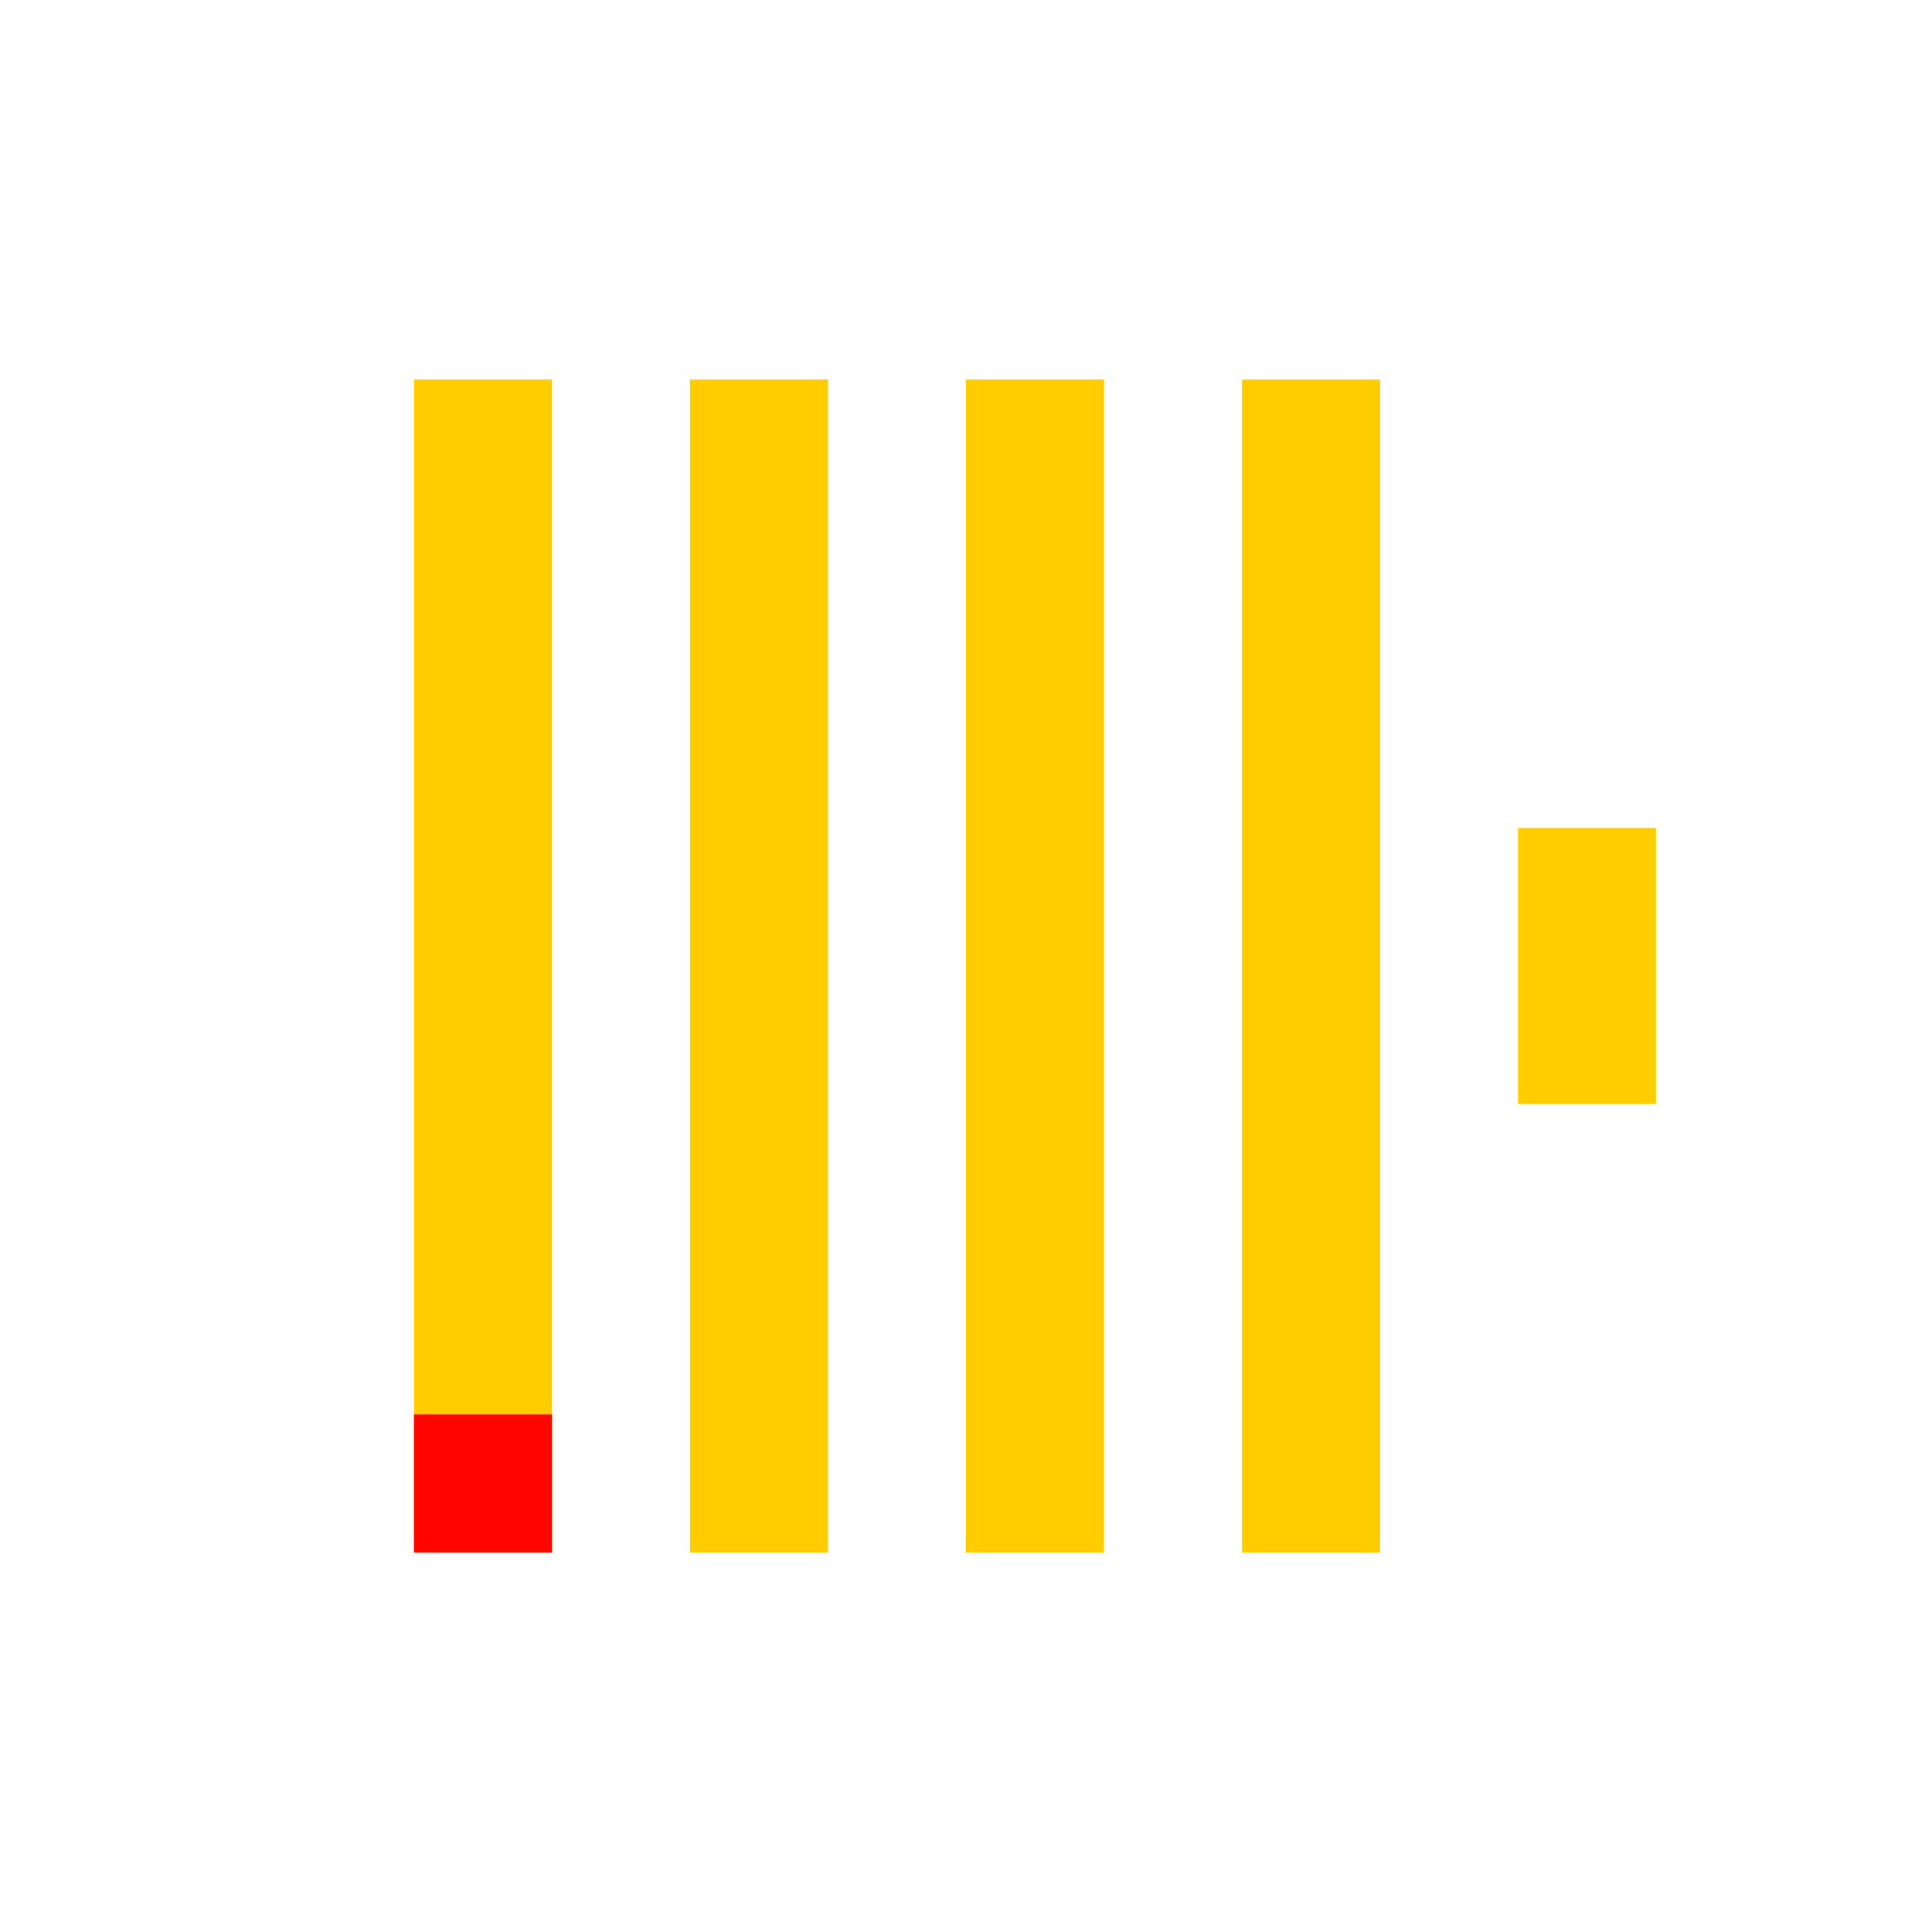
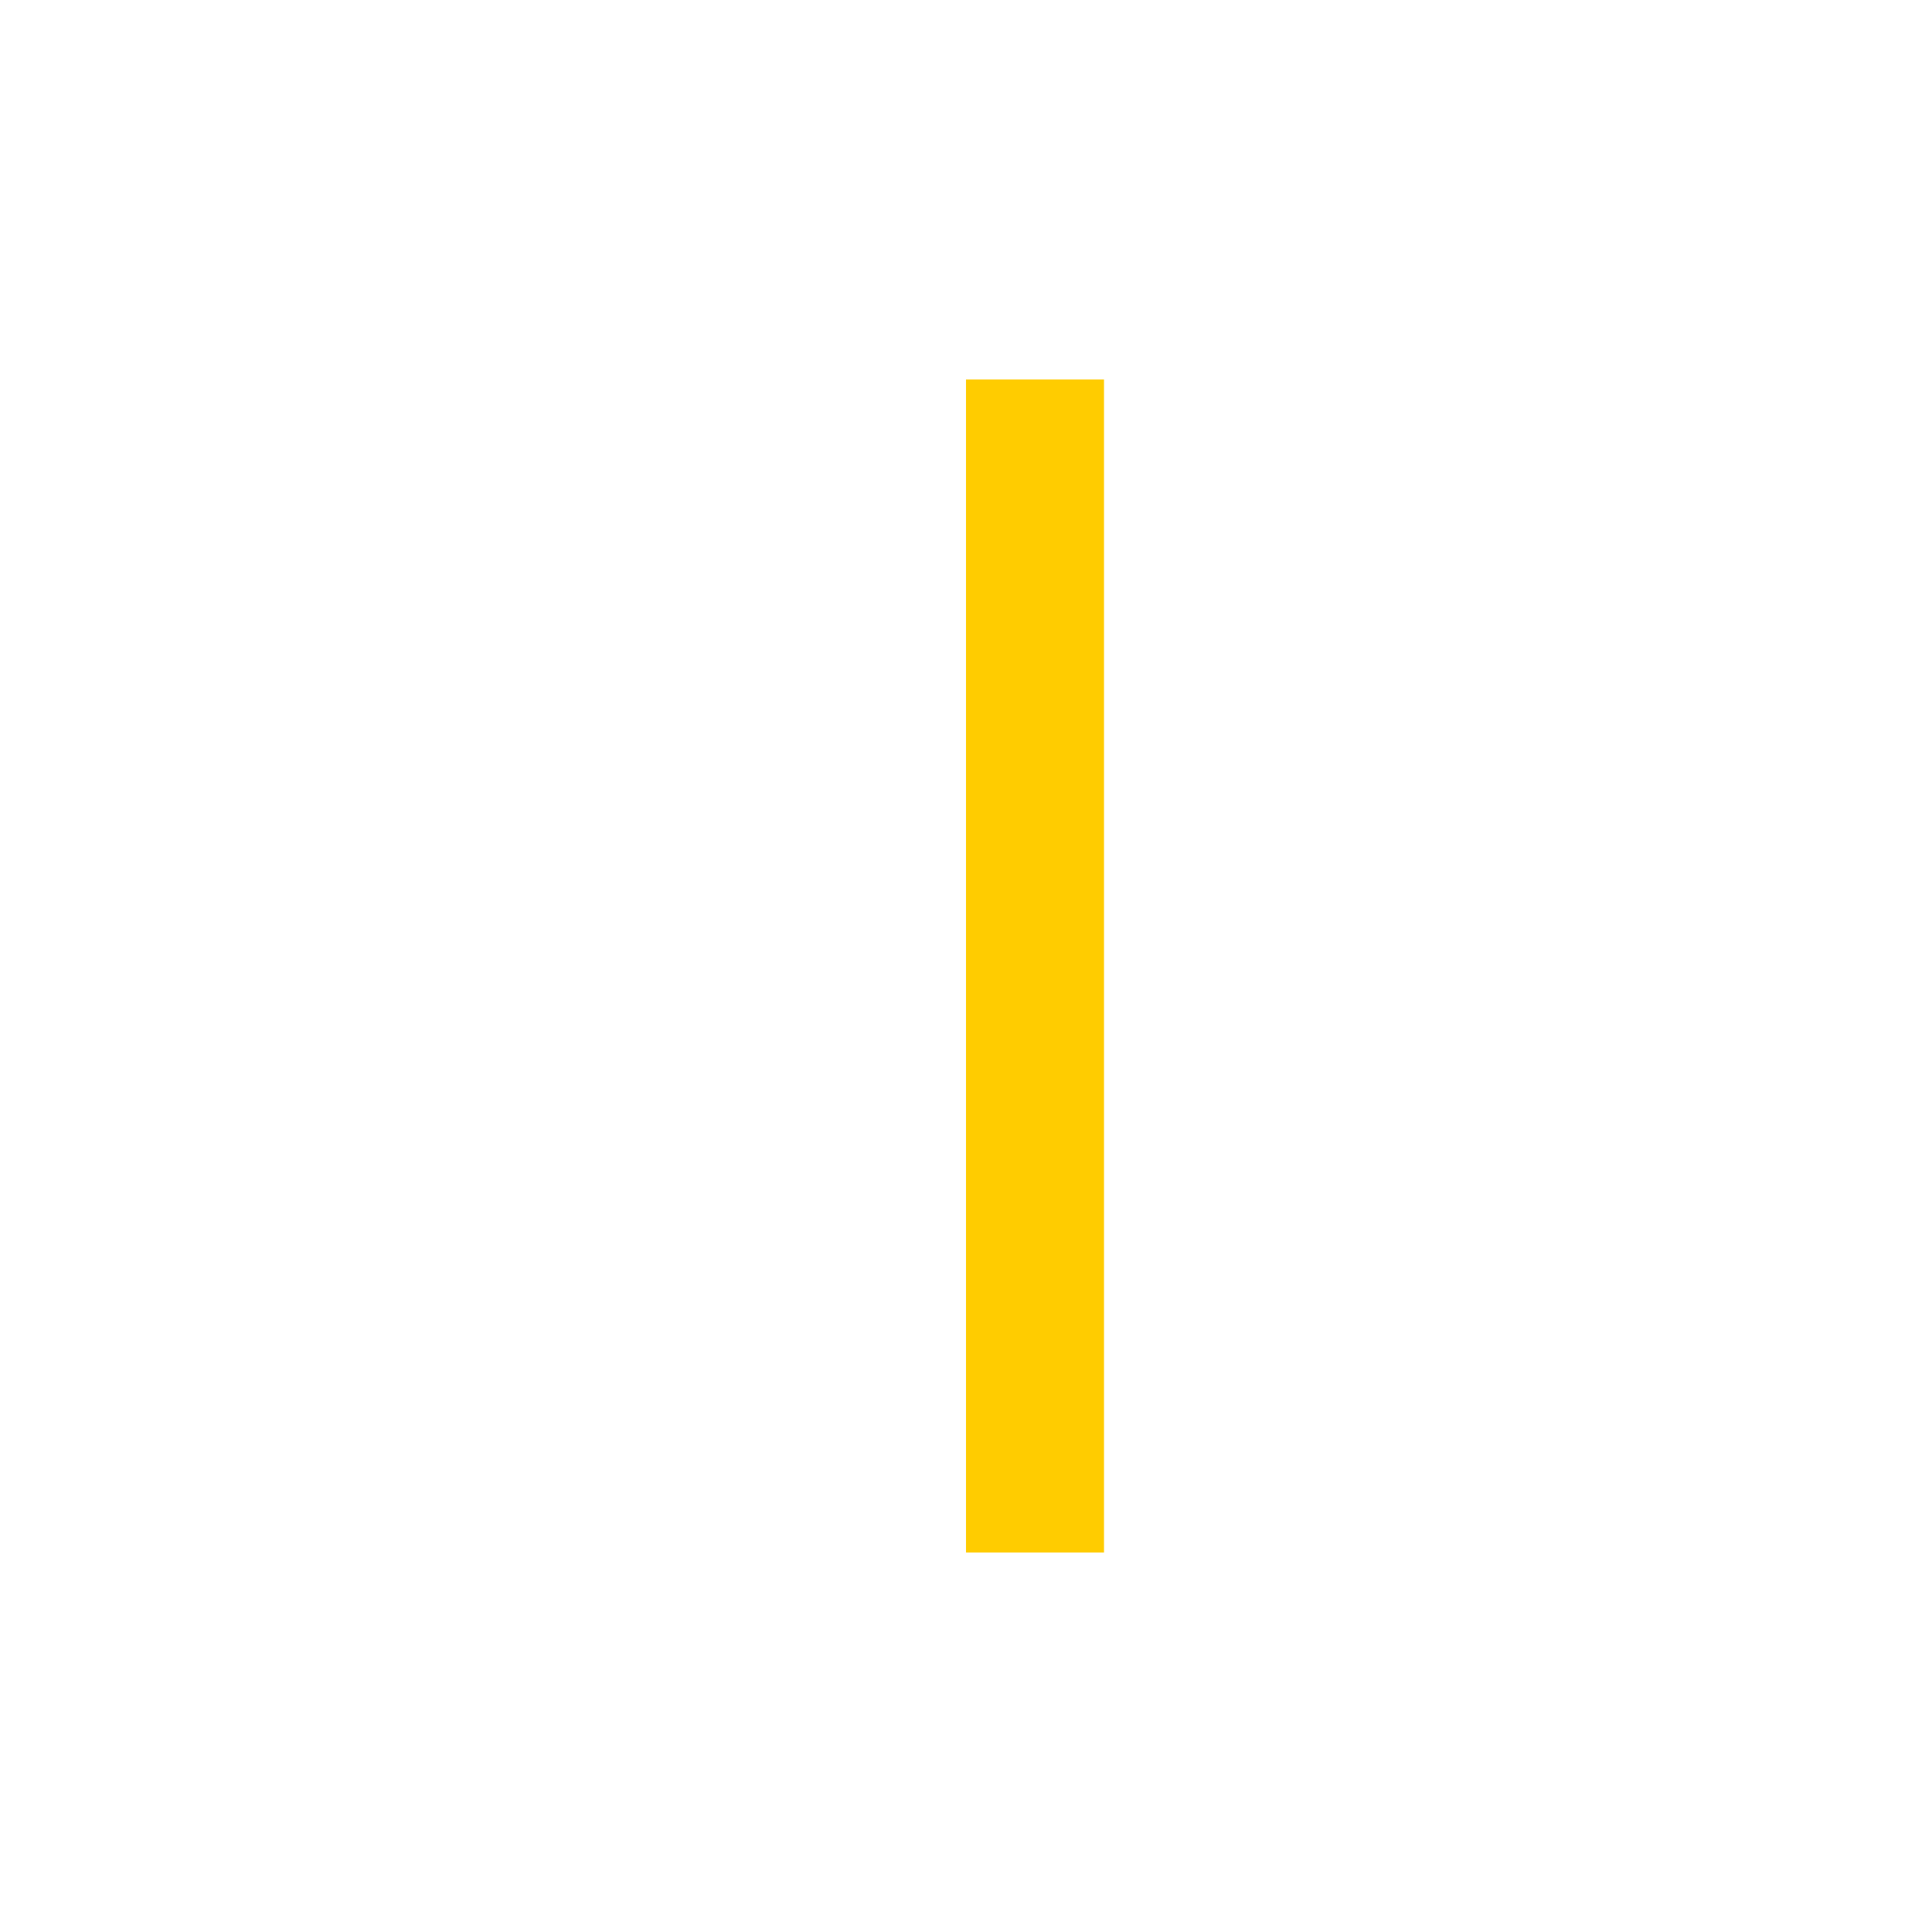
<svg xmlns="http://www.w3.org/2000/svg" width="56px" height="56px" viewBox="0 0 56 56" version="1.1">
  <defs />
  <g id="Page-1" stroke="none" stroke-width="1" fill="none" fill-rule="evenodd">
    <g id="Group-4" fill-rule="nonzero">
      <rect id="Rectangle-5" fill="#FFFFFF" opacity="0" x="0" y="0" width="56" height="56" />
      <g id="Group" transform="translate(12, 11)">
-         <rect id="Rectangle" fill="#FFCC00" x="0" y="0" width="4" height="34" />
-         <rect id="Rectangle" fill="#FF0400" x="0" y="30" width="4" height="4" />
-         <rect id="Rectangle" fill="#FFCC00" x="8" y="0" width="4" height="34" />
        <rect id="Rectangle" fill="#FFCC00" x="16" y="0" width="4" height="34" />
-         <rect id="Rectangle" fill="#FFCC00" x="24" y="0" width="4" height="34" />
-         <rect id="Rectangle" fill="#FFCC00" x="32" y="13" width="4" height="8" />
      </g>
    </g>
  </g>
</svg>